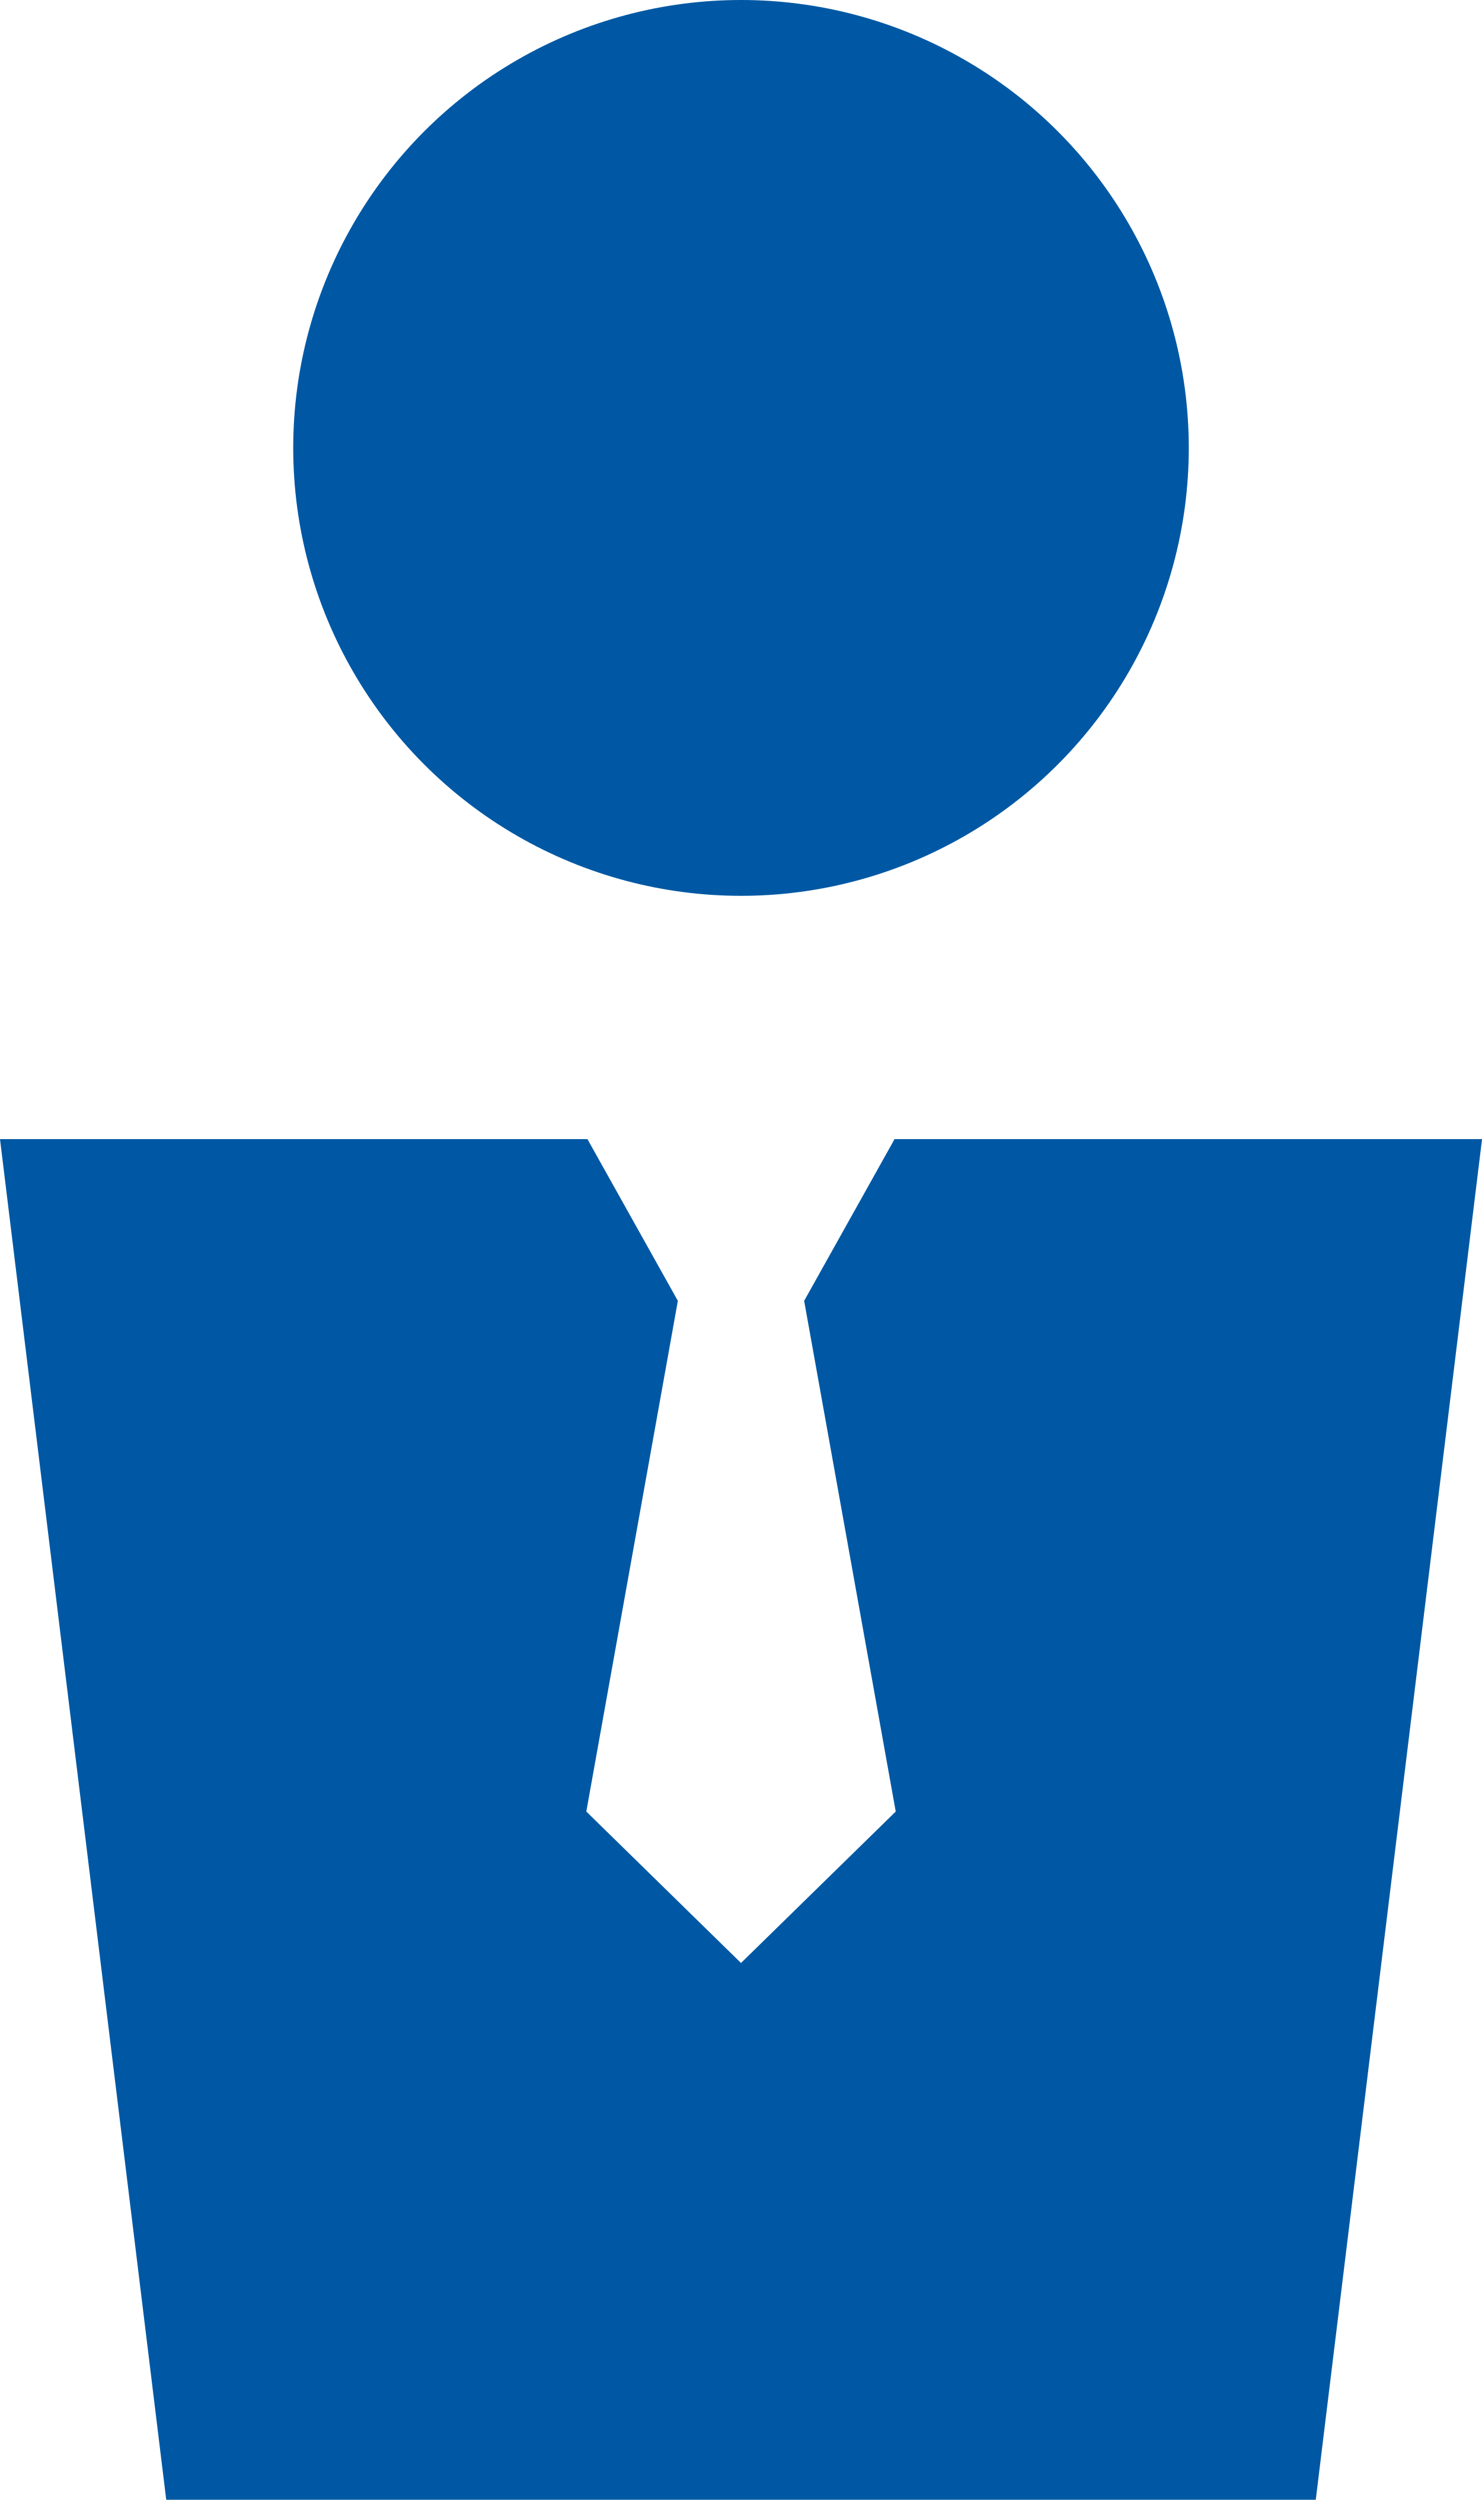
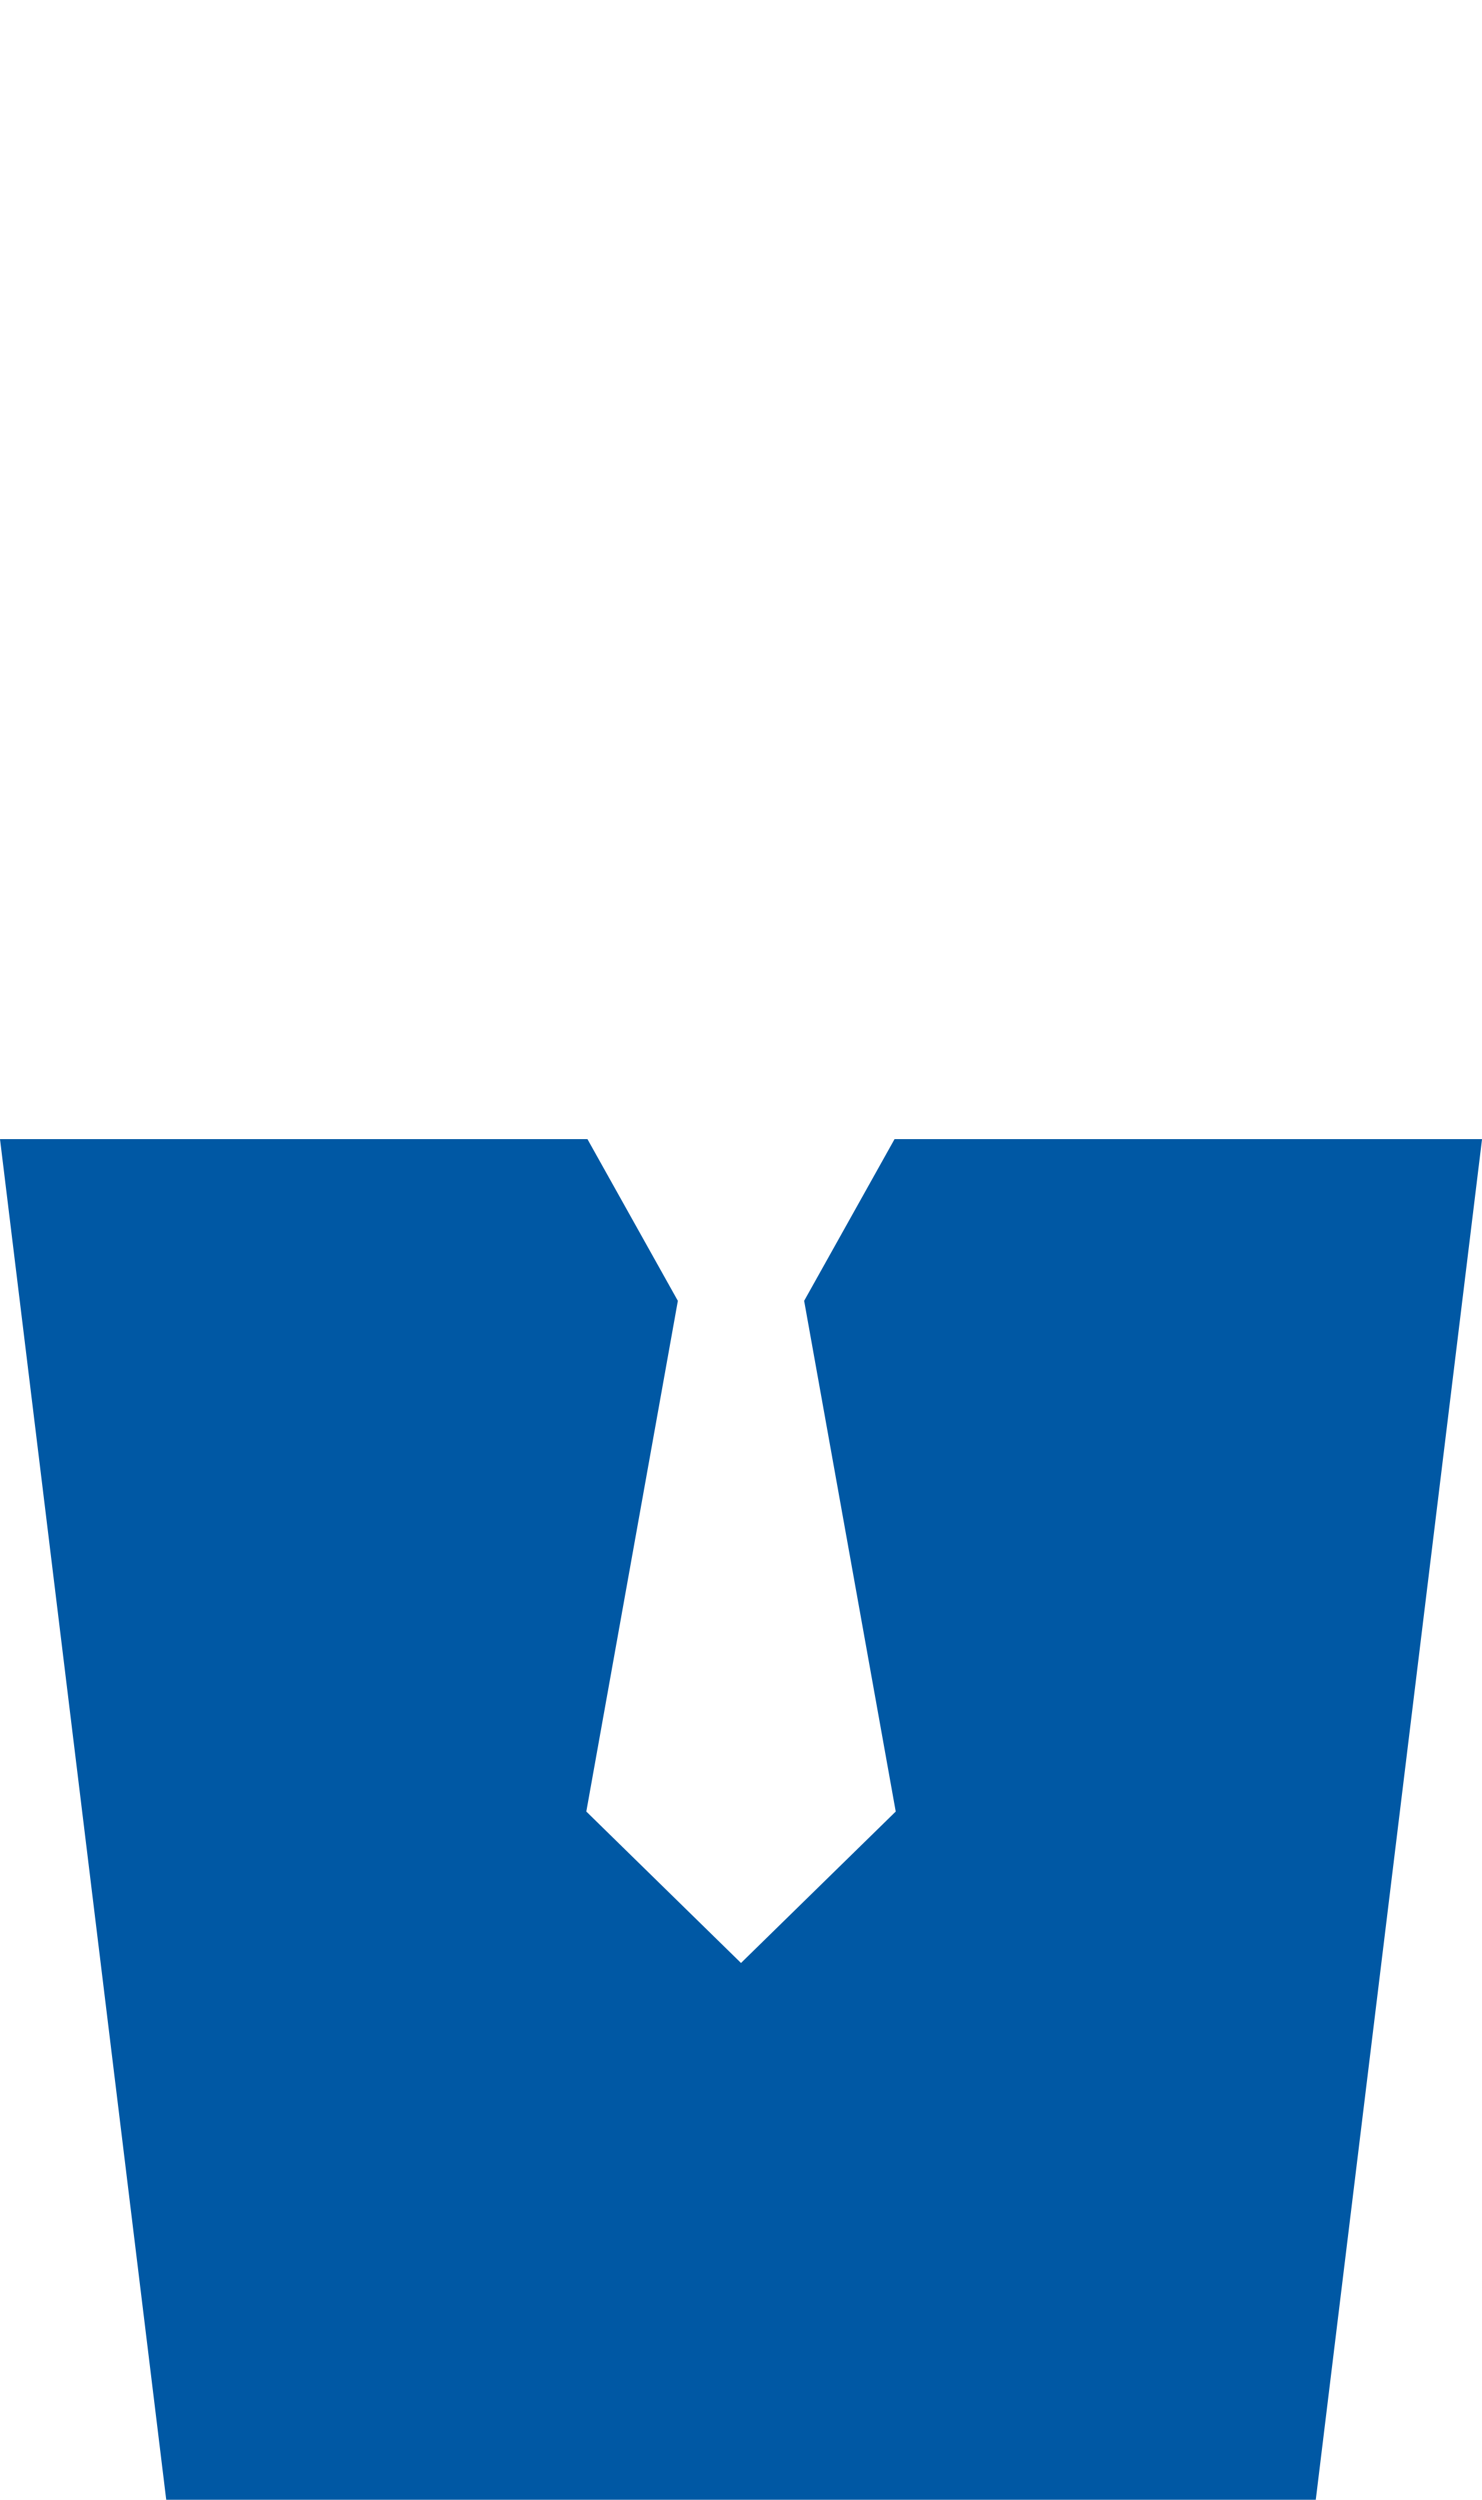
<svg xmlns="http://www.w3.org/2000/svg" version="1.1" id="main" x="0px" y="0px" viewBox="0 0 35.582 60" style="enable-background:new 0 0 35.582 60;" xml:space="preserve">
  <style type="text/css">
	.st0{fill:#0058A4;}
</style>
  <g>
-     <circle class="st0" cx="17.791" cy="10.751" r="10.751" />
    <polygon class="st0" points="21.478,27.341 19.307,31.223 21.506,43.481 17.791,47.116    14.077,43.481 16.275,31.223 14.104,27.341 0,27.341 3.991,60 31.591,60    35.583,27.341  " />
  </g>
</svg>